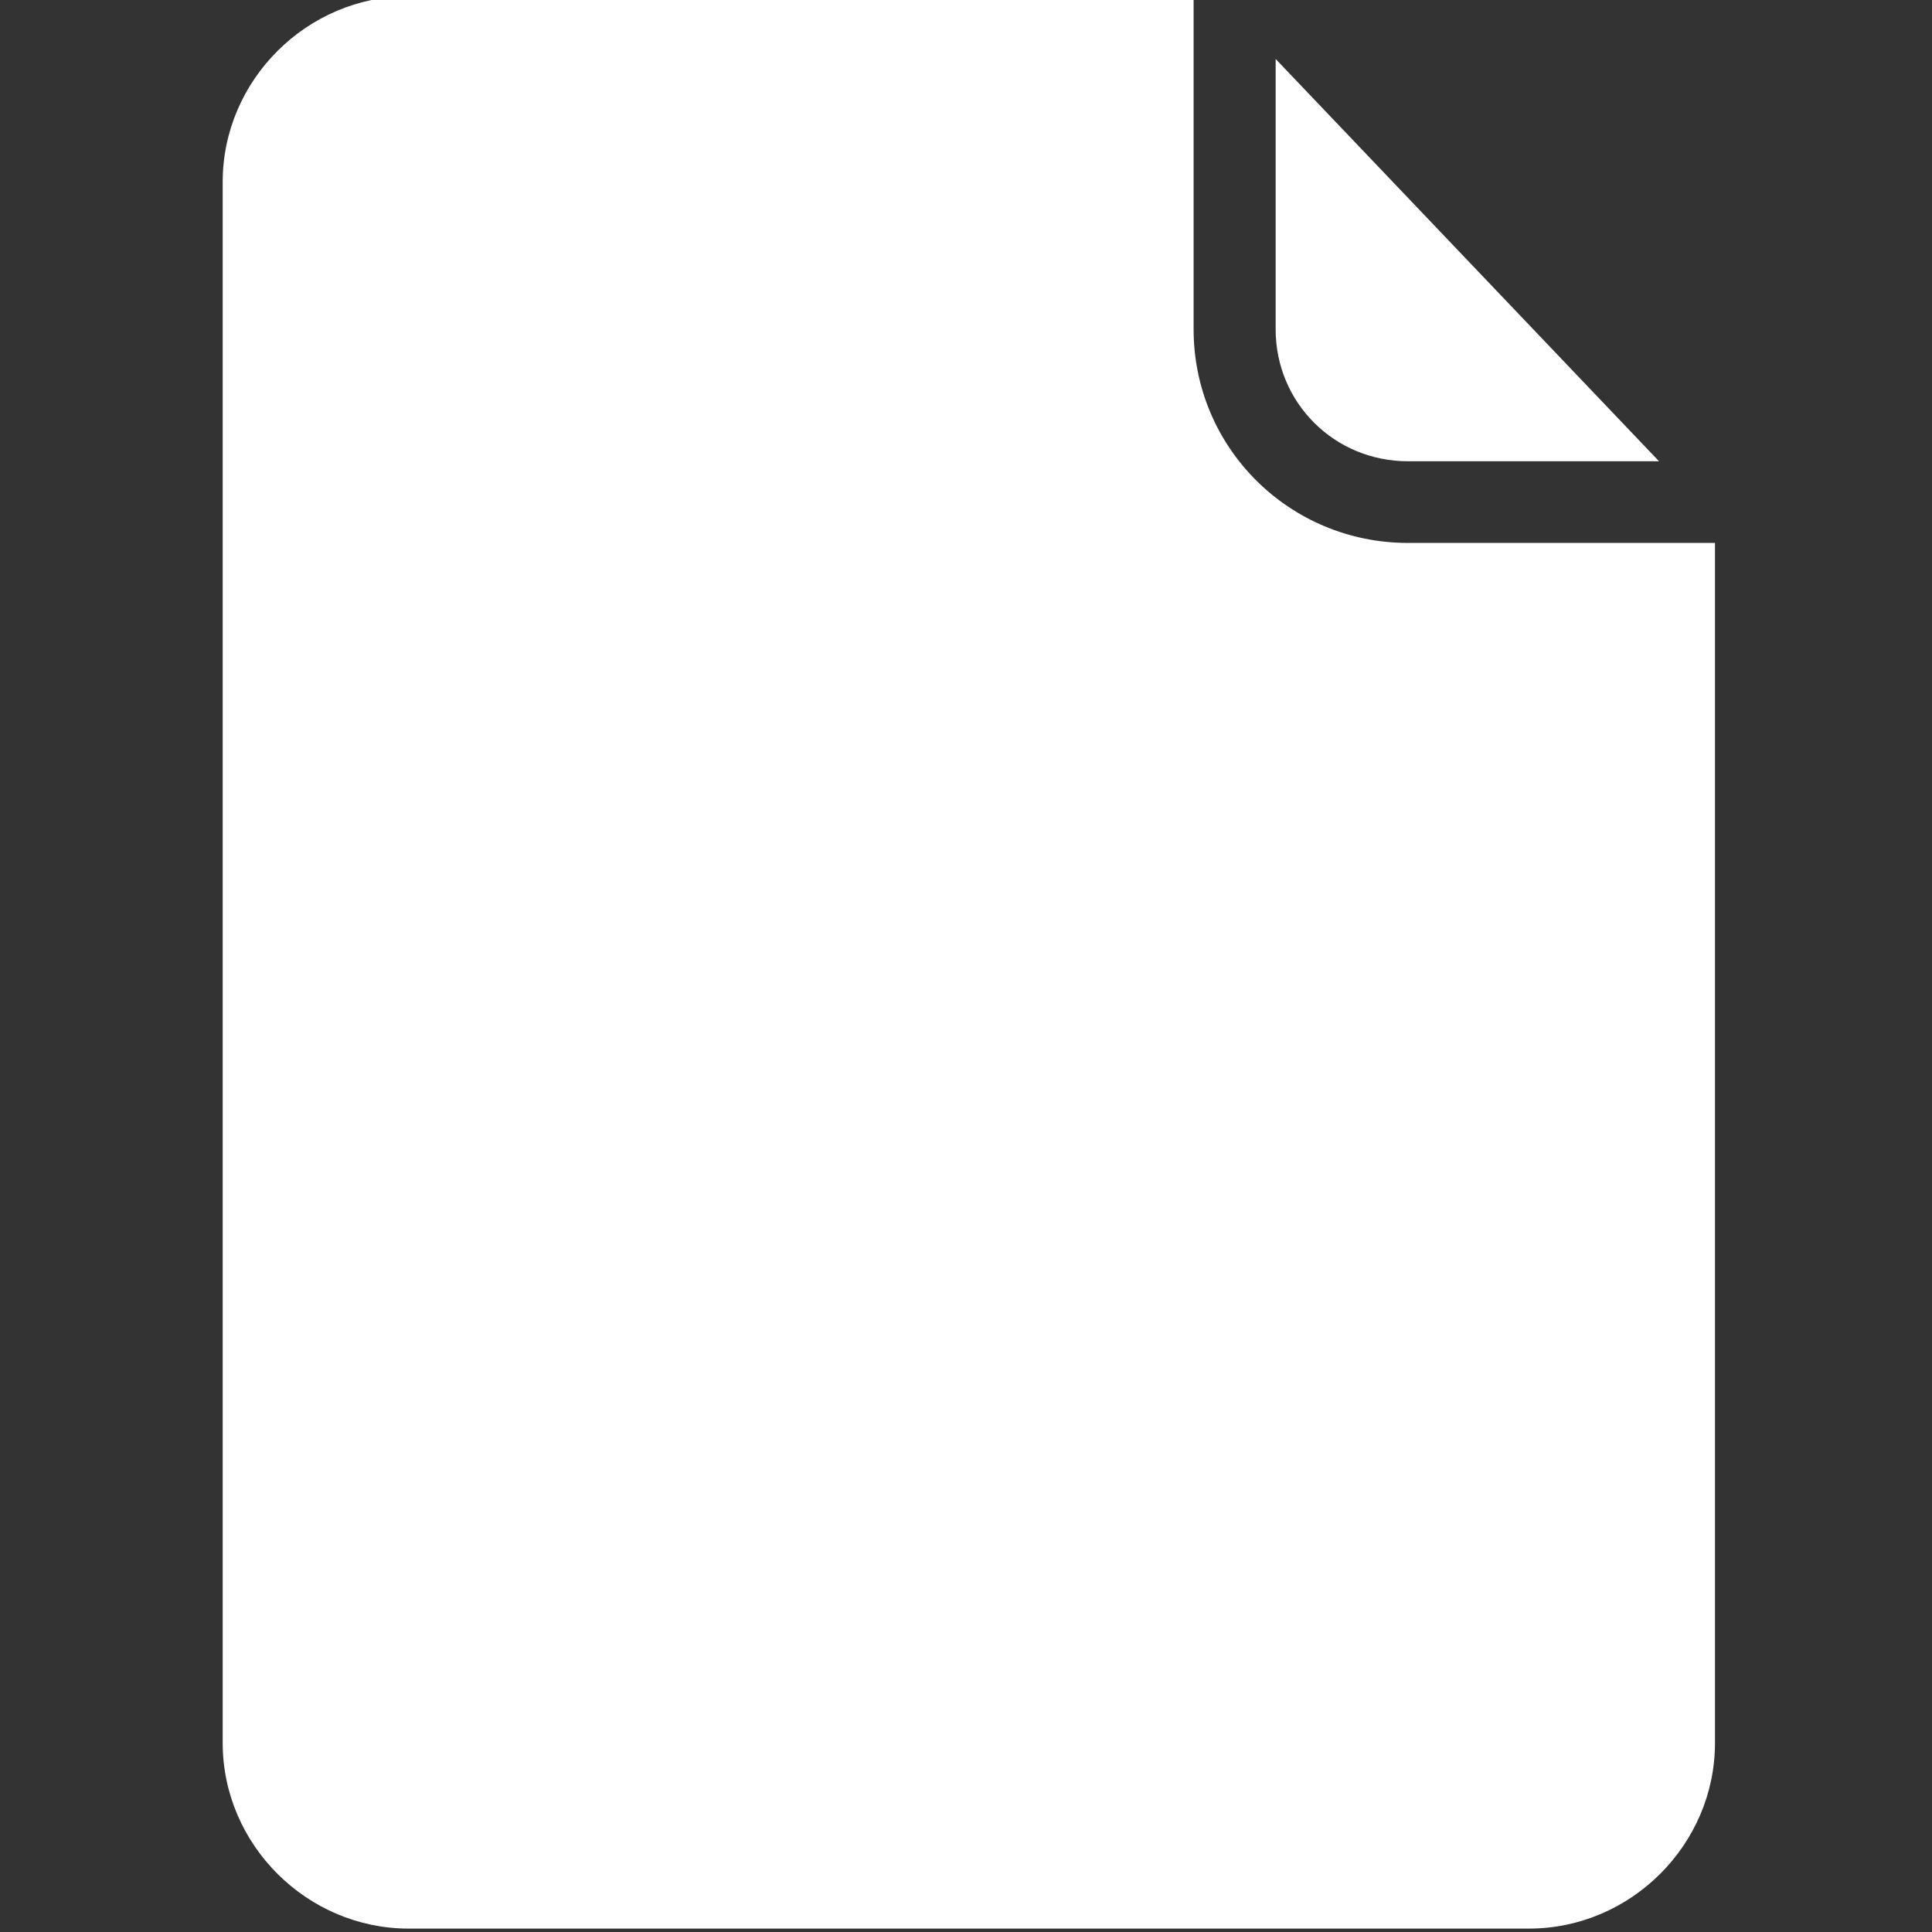
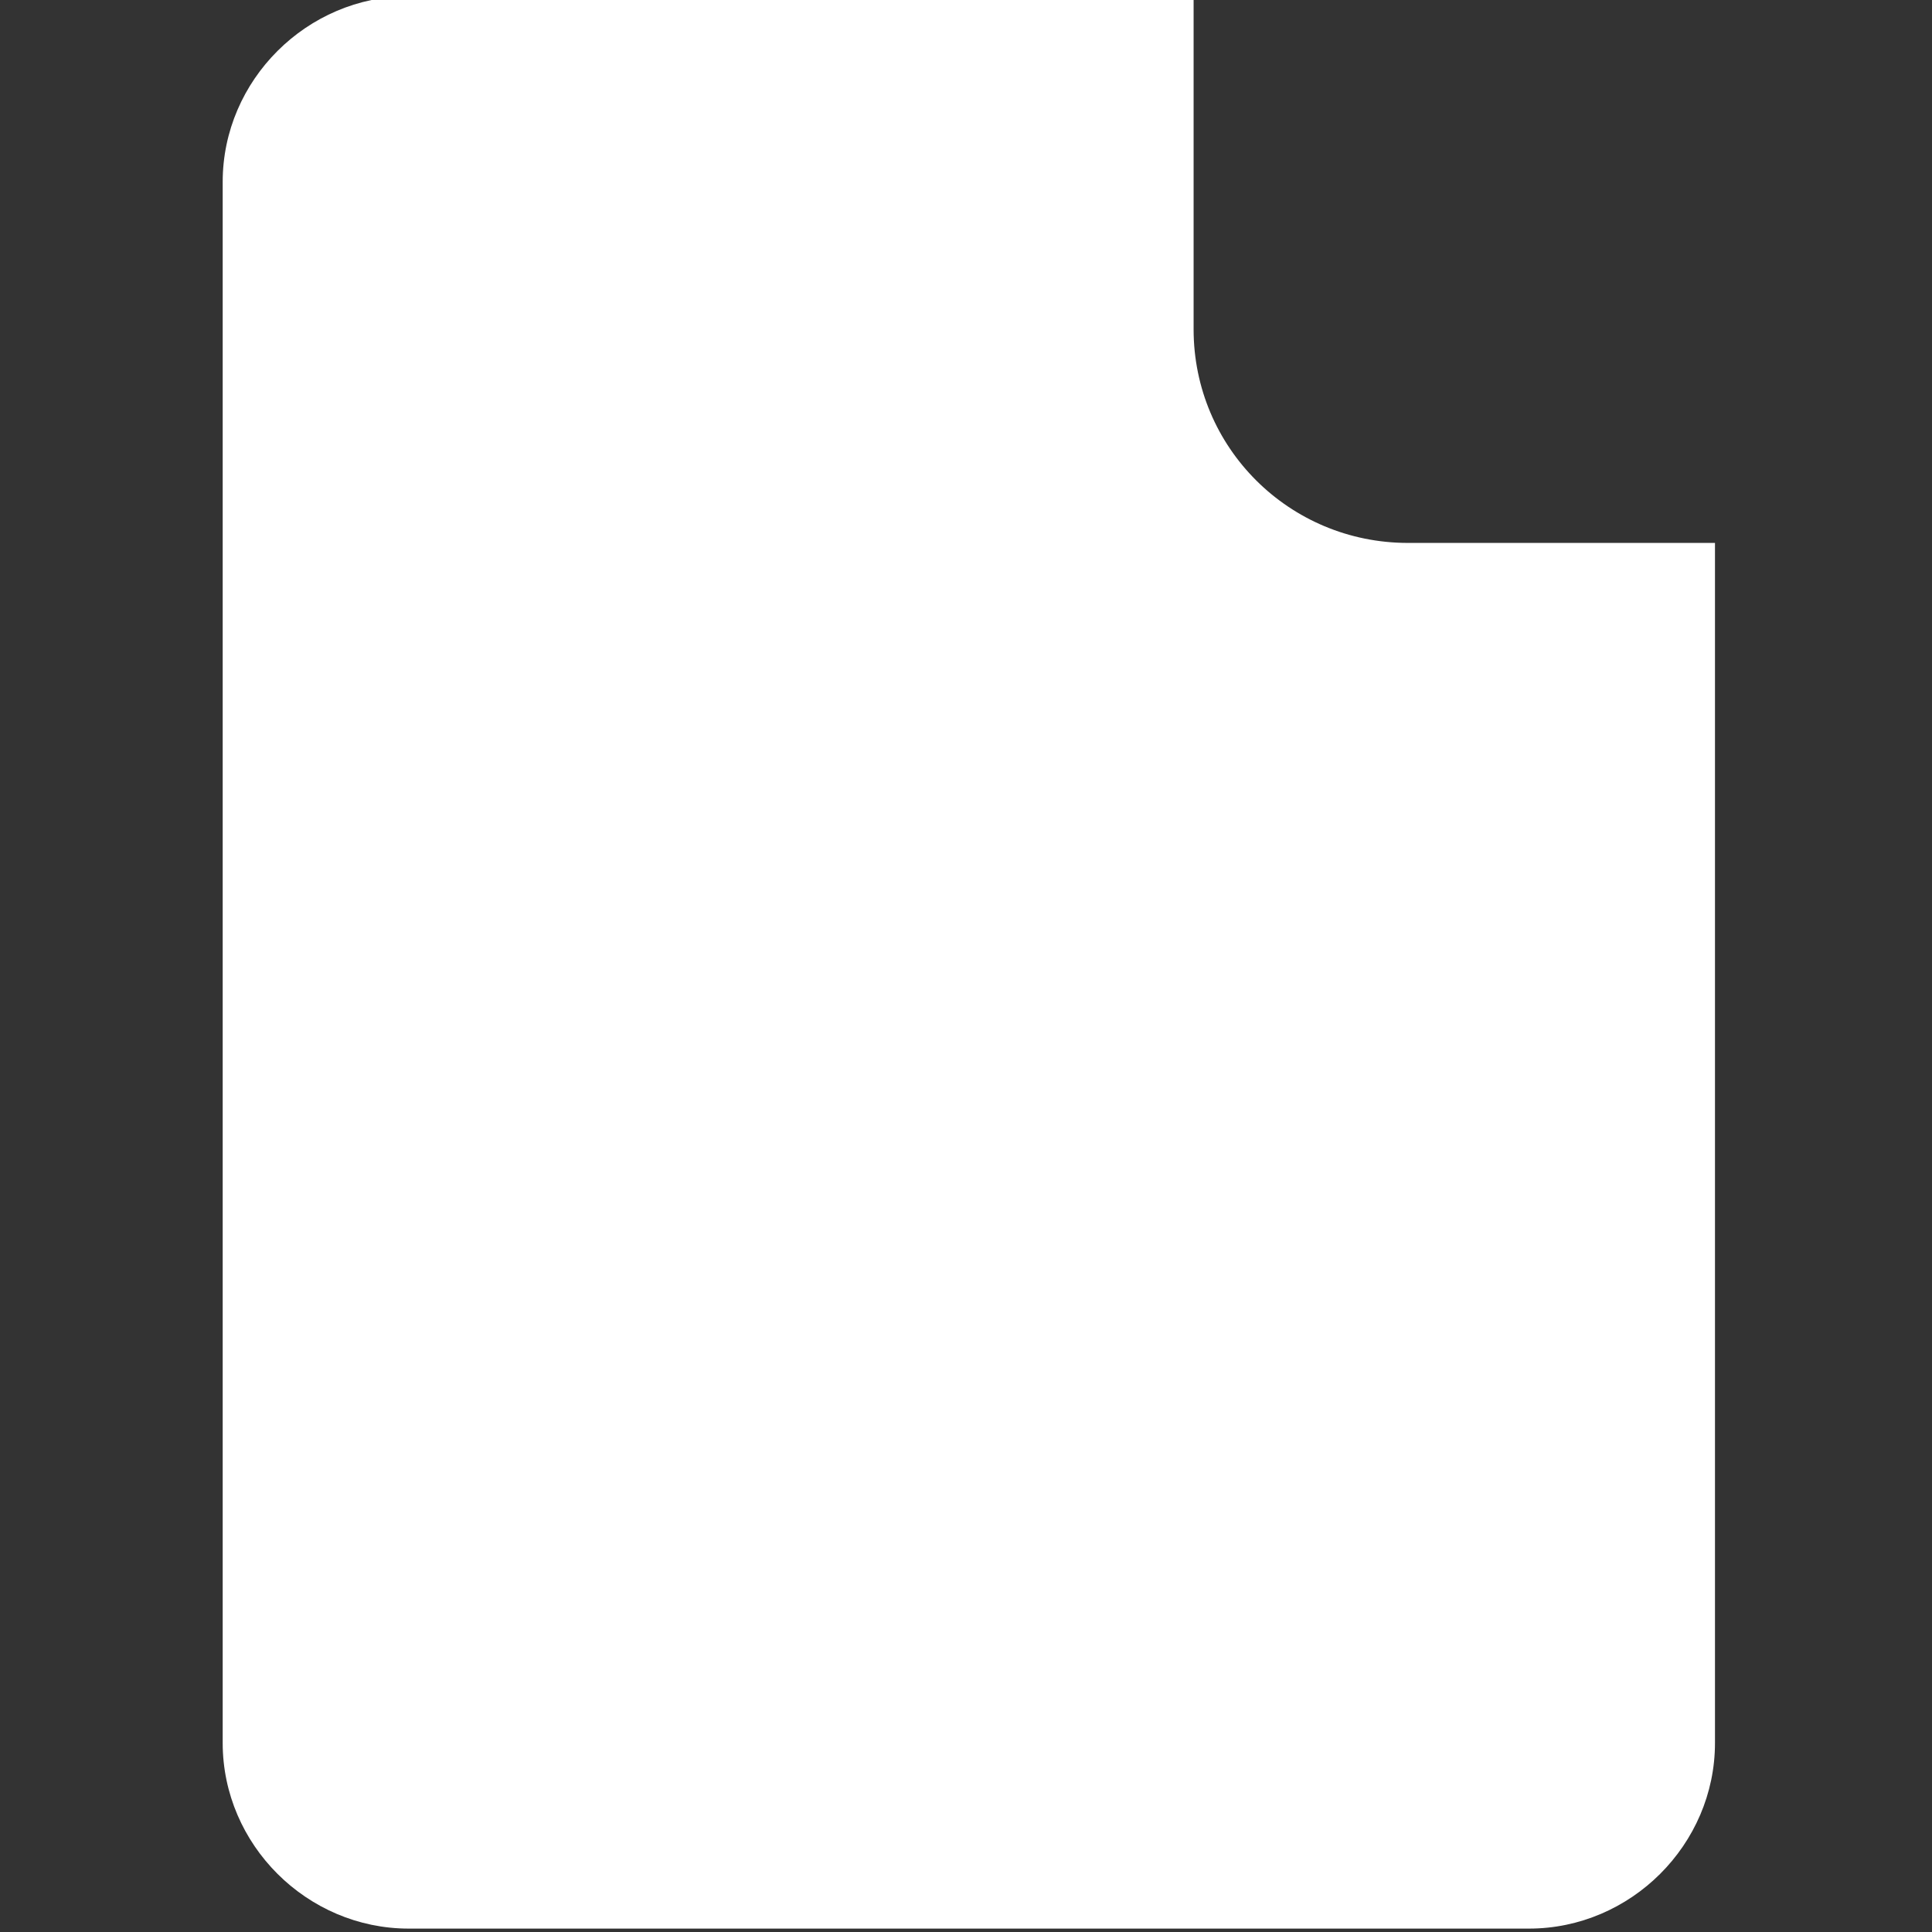
<svg xmlns="http://www.w3.org/2000/svg" version="1.1" id="Layer_1" x="0px" y="0px" viewBox="0 0 511 511" style="enable-background:new 0 0 511 511;" xml:space="preserve">
  <rect x="0" y="0" width="511" height="511" fill="#333333" stroke="none" />
  <style type="text/css">
	.st0{fill:#FFFFFF;}
</style>
  <g id="surface1">
    <path class="st0" d="M315.7,87.1V-1H108.1C81.2-1,58.9,21.2,58.9,48.1V461c0,26.9,22.3,49.1,49.2,49.1h296.3   c26.9,0,49.2-22.2,49.2-49.1V143.6h-81.2C341,143.6,315.7,118.4,315.7,87.1z" />
-     <path class="st0" d="M372.4,122h66.4L337.4,15.6v71.5C337.4,106.5,352.9,122,372.4,122z" />
  </g>
</svg>